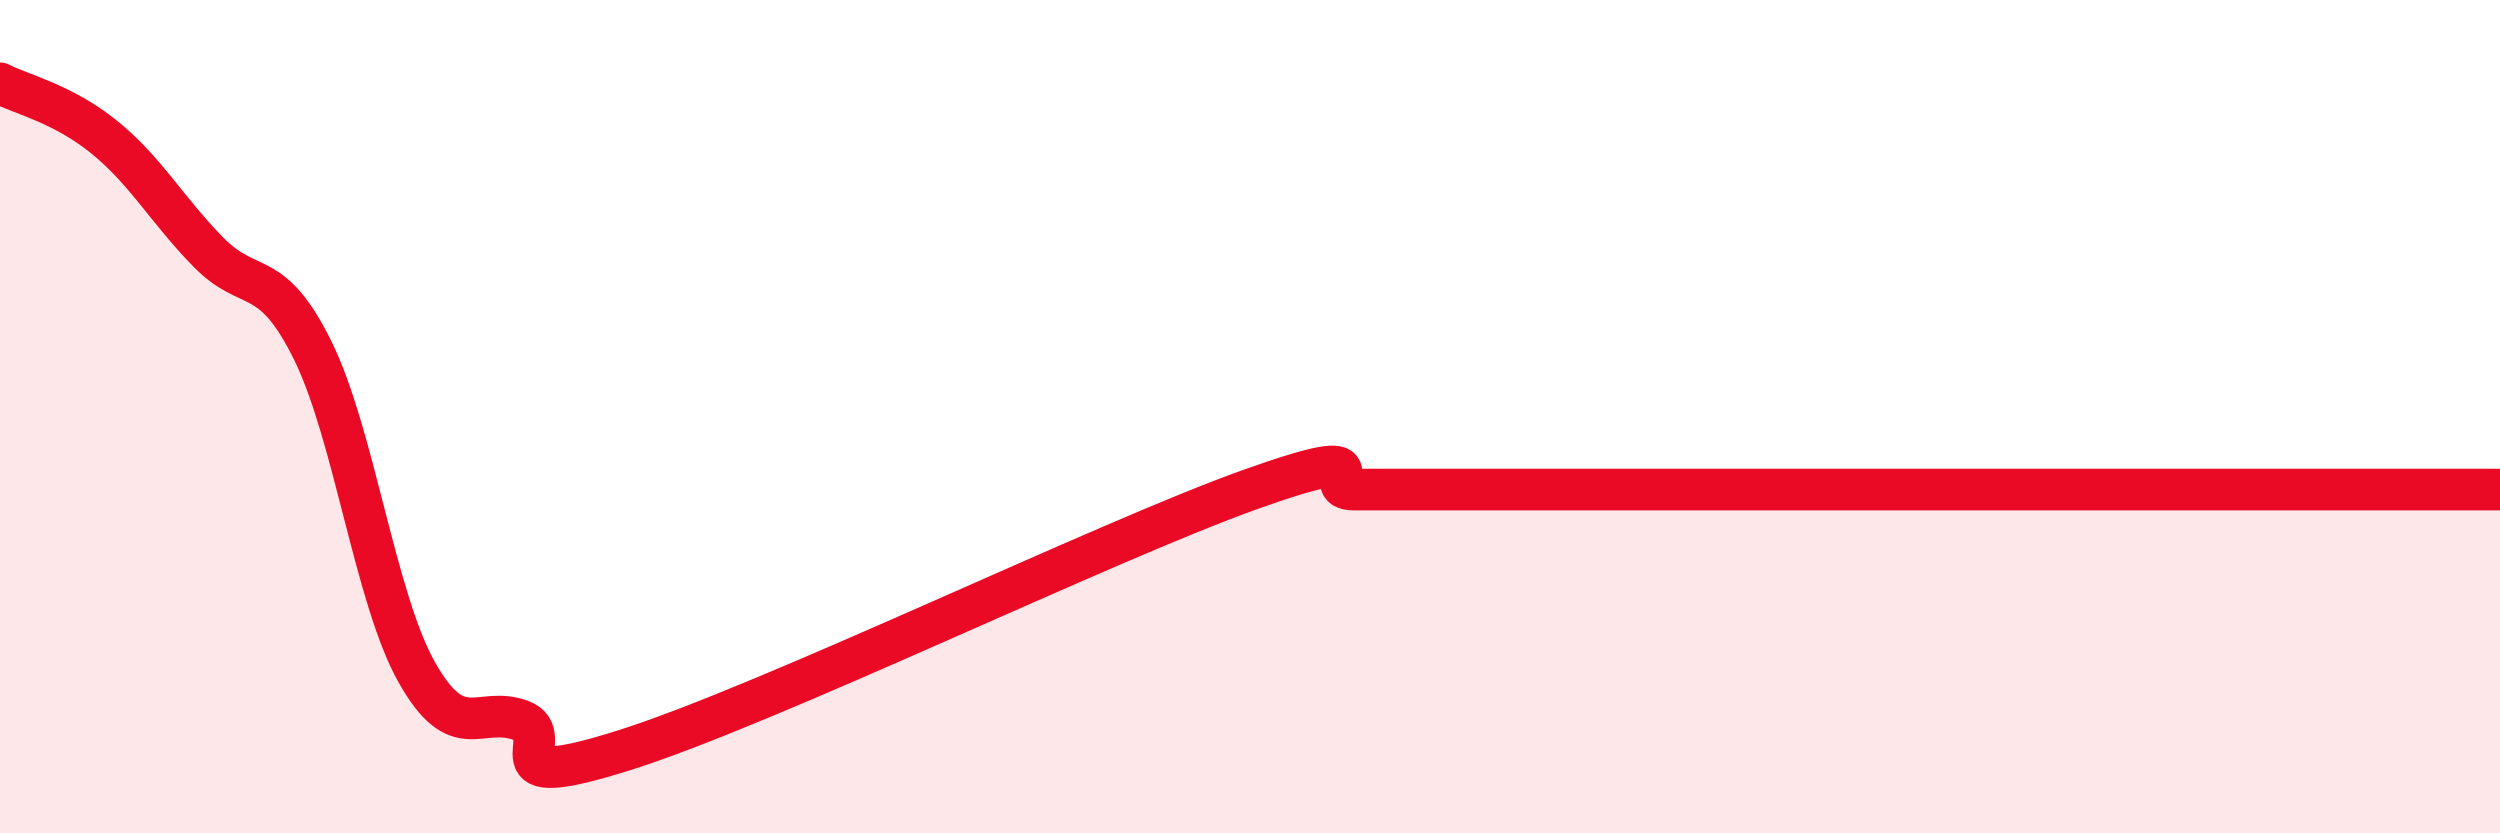
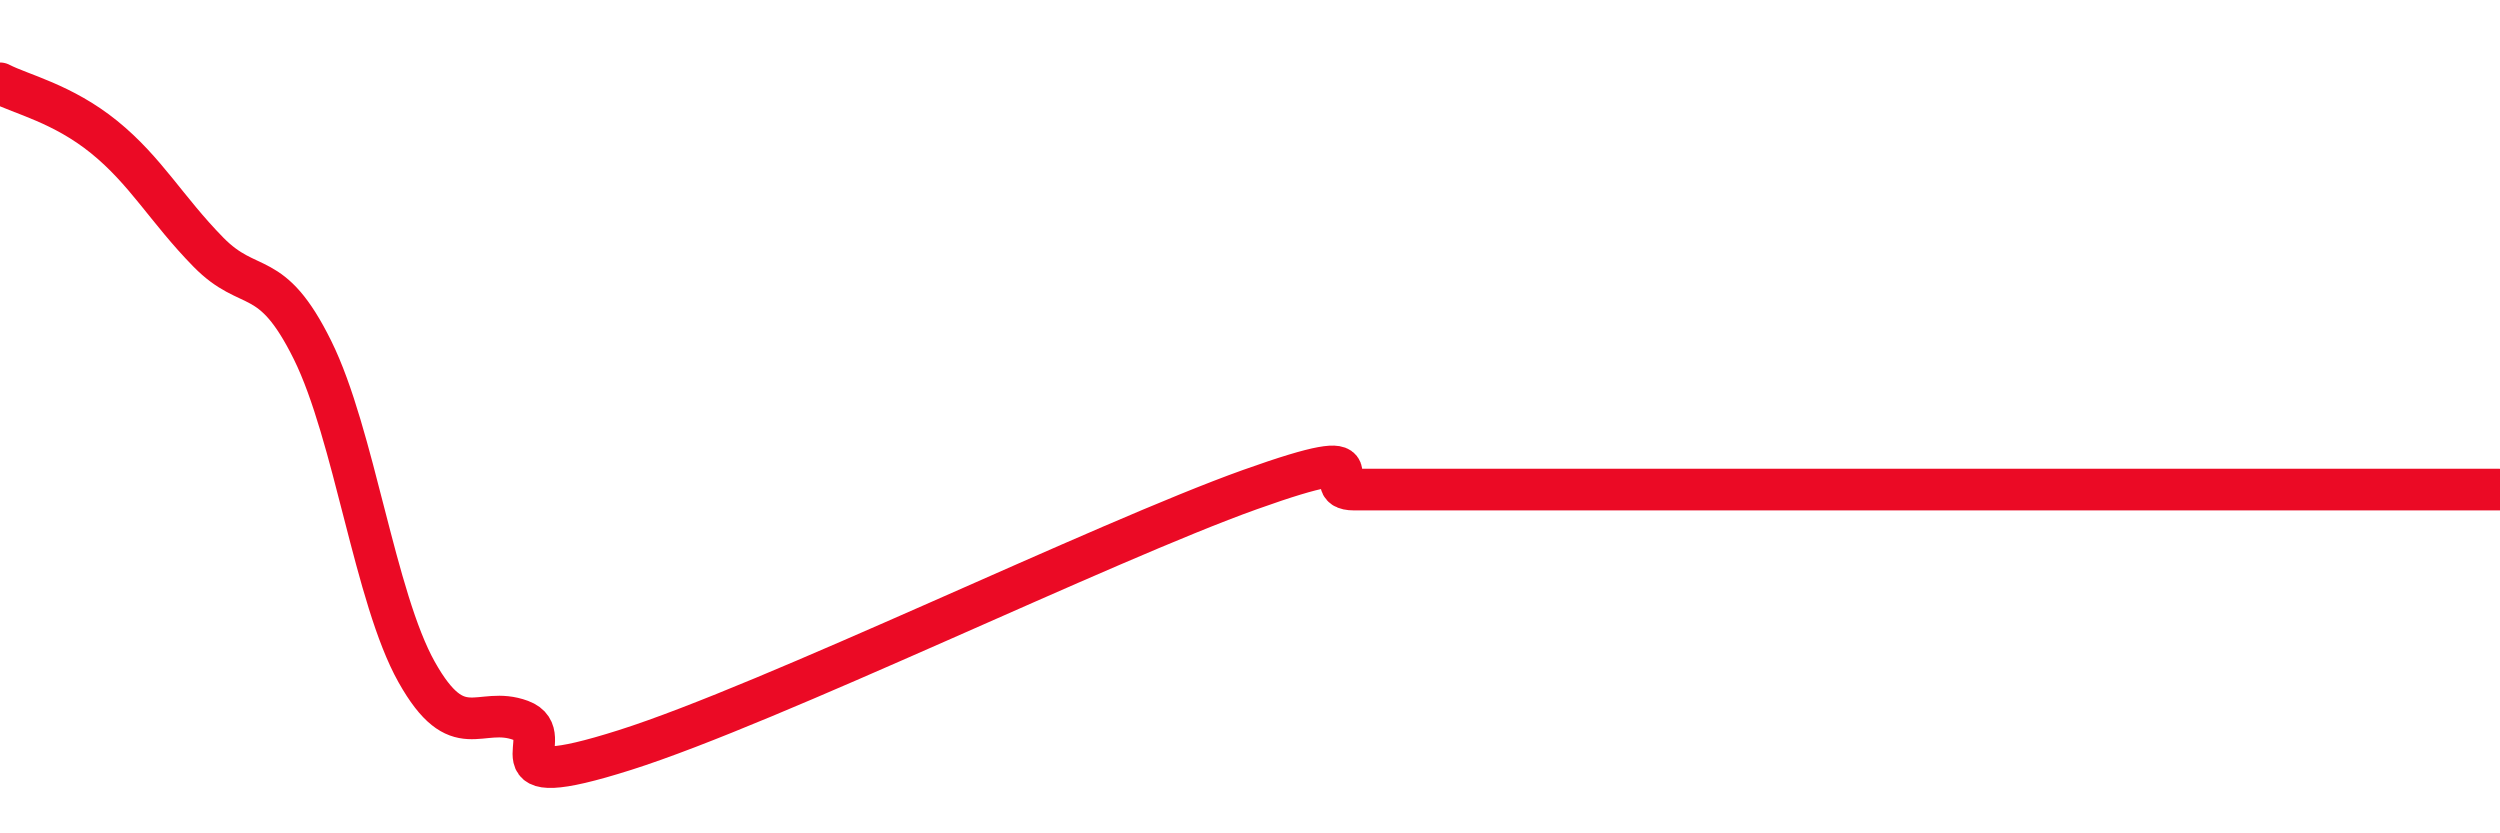
<svg xmlns="http://www.w3.org/2000/svg" width="60" height="20" viewBox="0 0 60 20">
-   <path d="M 0,2 C 0.5,2.26 1.5,2.48 2.5,3.29 C 3.5,4.1 4,5.03 5,6.05 C 6,7.07 6.5,6.38 7.5,8.4 C 8.5,10.42 9,14.35 10,16.13 C 11,17.91 11.5,16.92 12.5,17.29 C 13.5,17.66 11.5,19.11 15,18 C 18.5,16.89 26.5,13 30,11.75 C 33.5,10.5 31.5,11.75 32.5,11.75 C 33.5,11.75 34,11.75 35,11.75 C 36,11.75 36.5,11.75 37.5,11.75 C 38.5,11.75 39,11.75 40,11.75 C 41,11.75 41.5,11.75 42.5,11.75 C 43.5,11.75 44,11.75 45,11.75 C 46,11.75 46.5,11.75 47.5,11.75 C 48.5,11.75 49,11.75 50,11.75 C 51,11.75 51.5,11.75 52.5,11.75 C 53.5,11.75 53.5,11.75 55,11.75 C 56.5,11.75 59,11.75 60,11.75L60 20L0 20Z" fill="#EB0A25" opacity="0.1" stroke-linecap="round" stroke-linejoin="round" />
  <path d="M 0,2 C 0.5,2.26 1.5,2.48 2.5,3.29 C 3.5,4.1 4,5.03 5,6.05 C 6,7.07 6.5,6.38 7.5,8.4 C 8.5,10.42 9,14.35 10,16.13 C 11,17.91 11.5,16.92 12.5,17.29 C 13.5,17.66 11.5,19.11 15,18 C 18.5,16.89 26.5,13 30,11.75 C 33.5,10.5 31.5,11.75 32.5,11.75 C 33.5,11.75 34,11.75 35,11.75 C 36,11.75 36.5,11.75 37.5,11.75 C 38.5,11.75 39,11.75 40,11.75 C 41,11.75 41.5,11.75 42.5,11.75 C 43.5,11.75 44,11.75 45,11.75 C 46,11.75 46.5,11.75 47.5,11.75 C 48.5,11.75 49,11.75 50,11.75 C 51,11.75 51.5,11.75 52.5,11.75 C 53.5,11.75 53.5,11.75 55,11.75 C 56.5,11.75 59,11.75 60,11.75" stroke="#EB0A25" stroke-width="1" fill="none" stroke-linecap="round" stroke-linejoin="round" />
</svg>